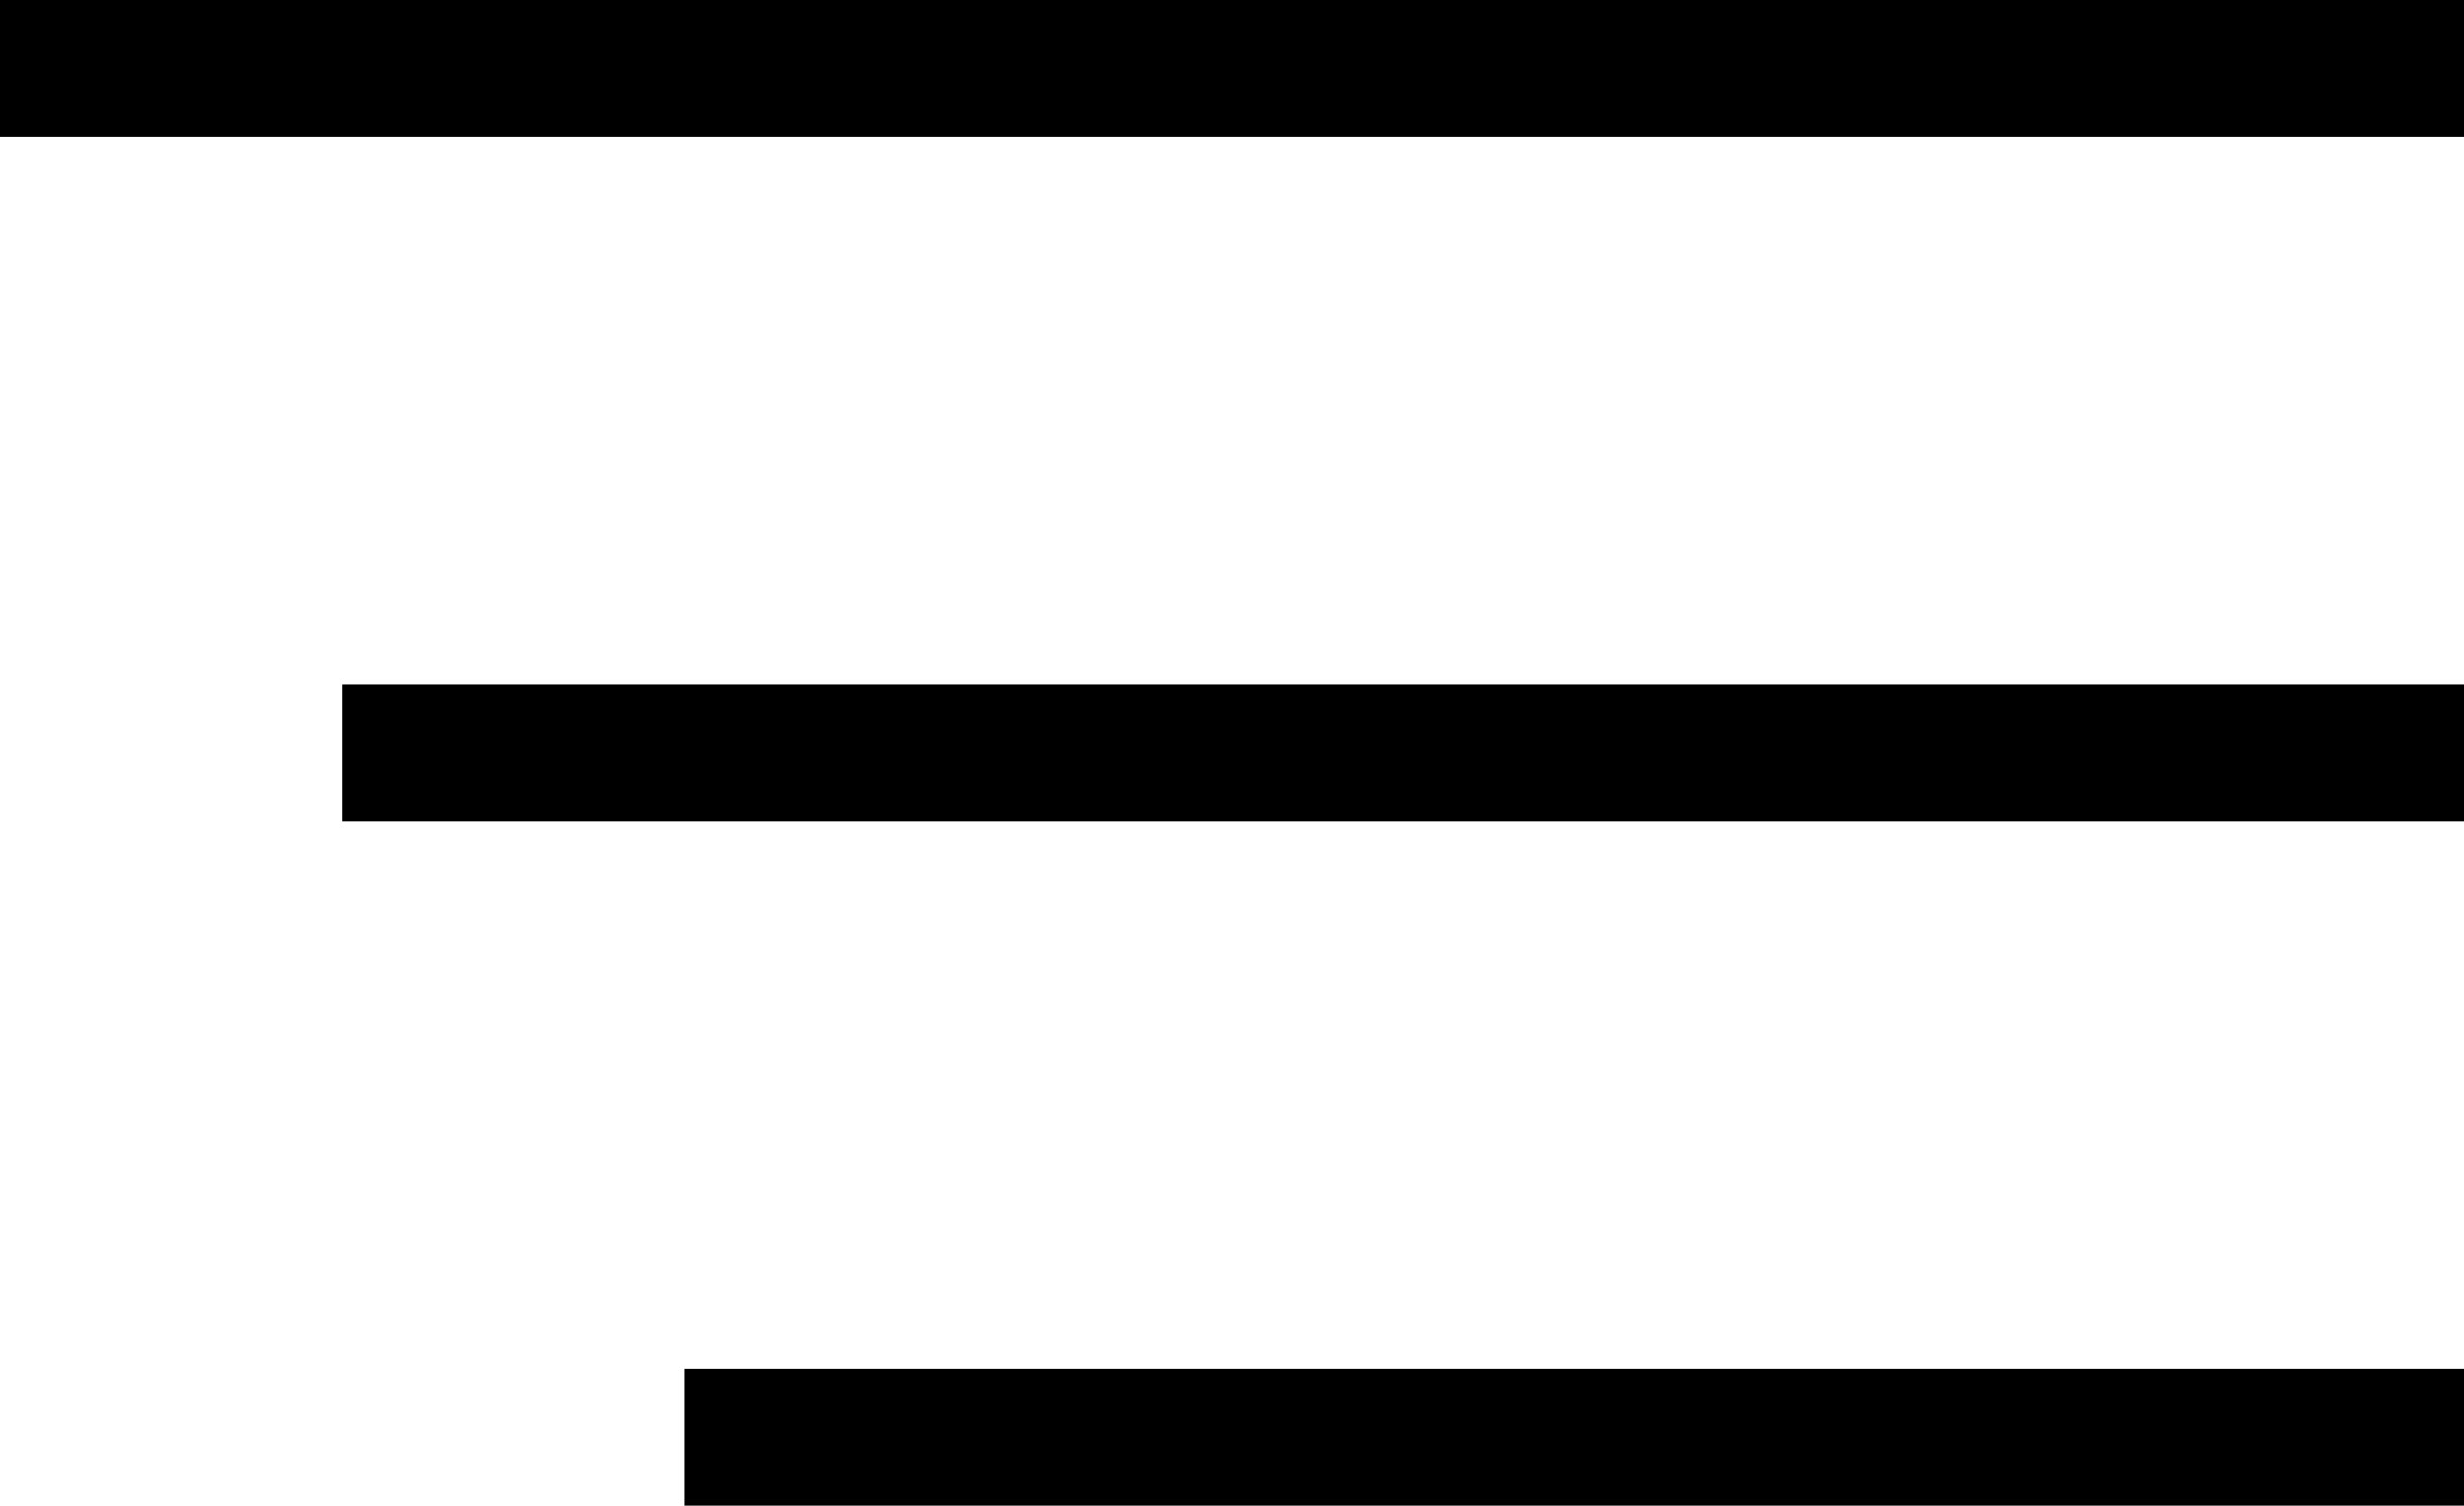
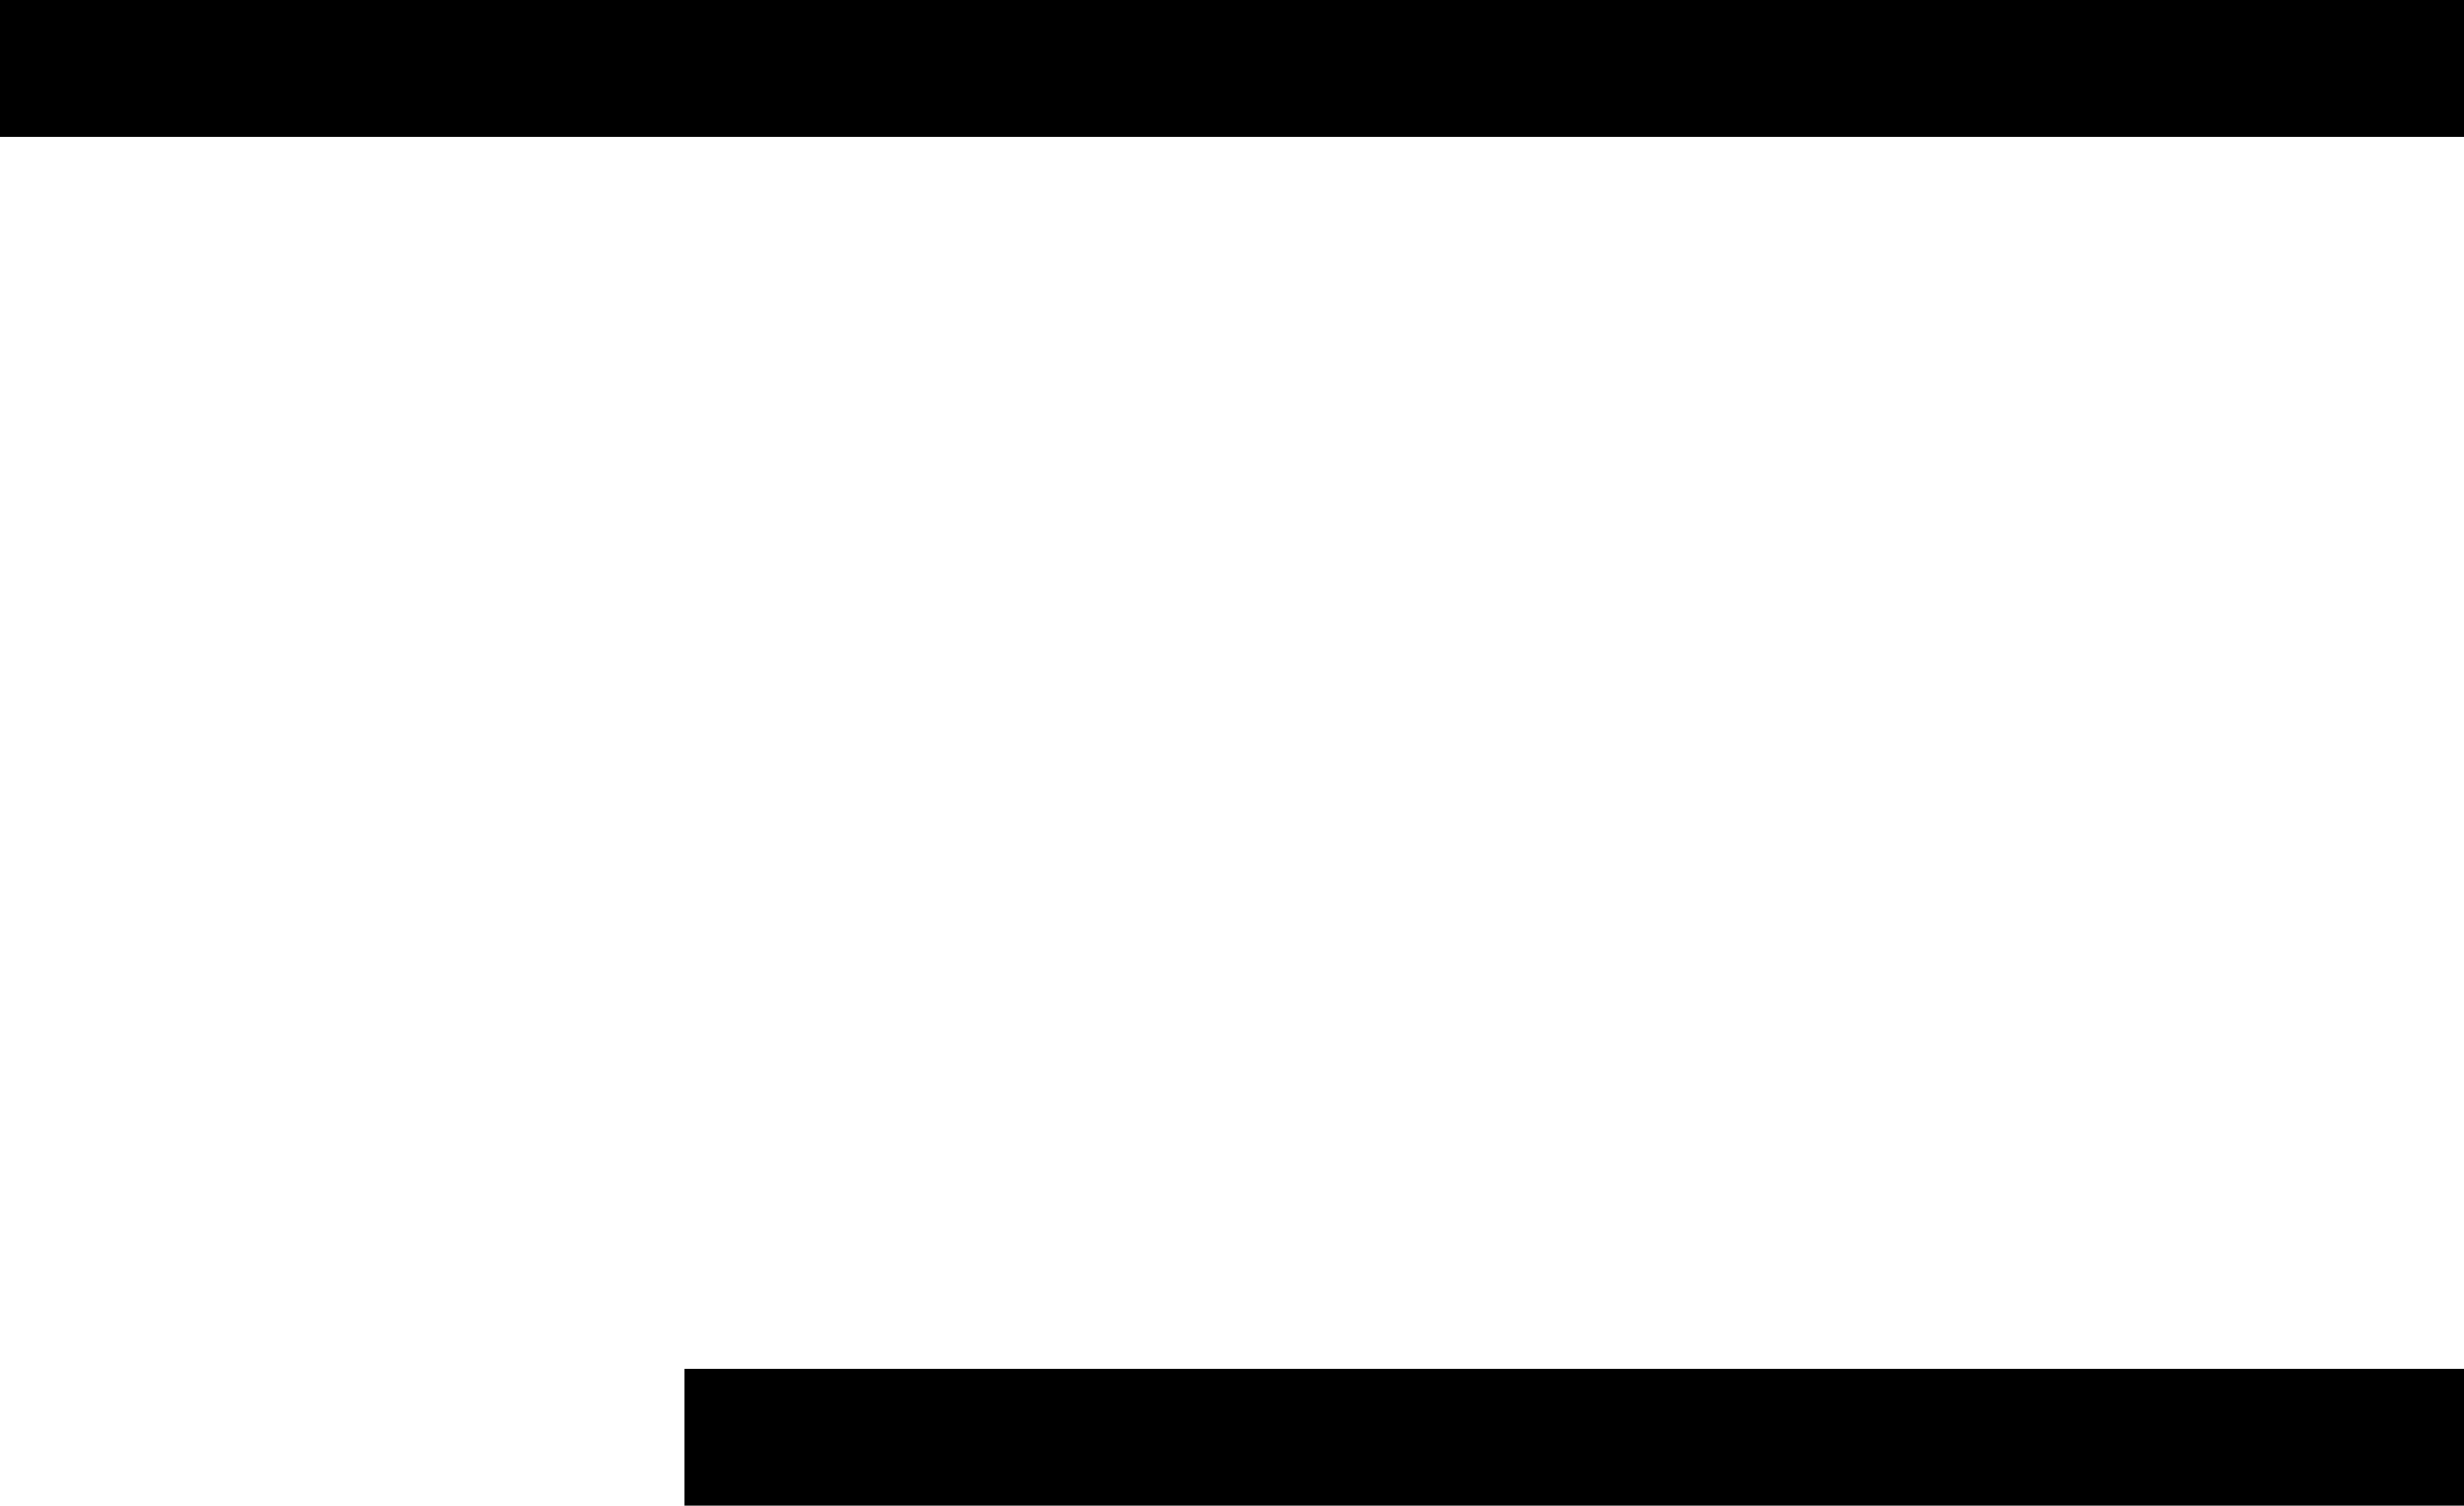
<svg xmlns="http://www.w3.org/2000/svg" width="36" height="22" viewBox="0 0 36 22">
  <defs>
    <style>
      .cls-1 {
        filter: url(#filter);
      }

      .cls-2 {
        filter: url(#filter-2);
      }

      .cls-3 {
        filter: url(#filter-3);
      }
    </style>
    <filter id="filter" x="0" y="0" width="36" height="2" filterUnits="userSpaceOnUse">
      <feFlood result="flood" flood-color="#f84b24" />
      <feComposite result="composite" operator="in" in2="SourceGraphic" />
      <feBlend result="blend" in2="SourceGraphic" />
    </filter>
    <filter id="filter-2" x="5" y="10" width="31" height="2" filterUnits="userSpaceOnUse">
      <feFlood result="flood" flood-color="#f84b24" />
      <feComposite result="composite" operator="in" in2="SourceGraphic" />
      <feBlend result="blend" in2="SourceGraphic" />
    </filter>
    <filter id="filter-3" x="10" y="20" width="26" height="2" filterUnits="userSpaceOnUse">
      <feFlood result="flood" flood-color="#f84b24" />
      <feComposite result="composite" operator="in" in2="SourceGraphic" />
      <feBlend result="blend" in2="SourceGraphic" />
    </filter>
  </defs>
  <rect class="cls-1" width="36" height="2" />
-   <rect id="Rectangle_3_copy" data-name="Rectangle 3 copy" class="cls-2" x="5" y="10" width="31" height="2" />
  <rect id="Rectangle_3_copy_2" data-name="Rectangle 3 copy 2" class="cls-3" x="10" y="20" width="26" height="2" />
</svg>